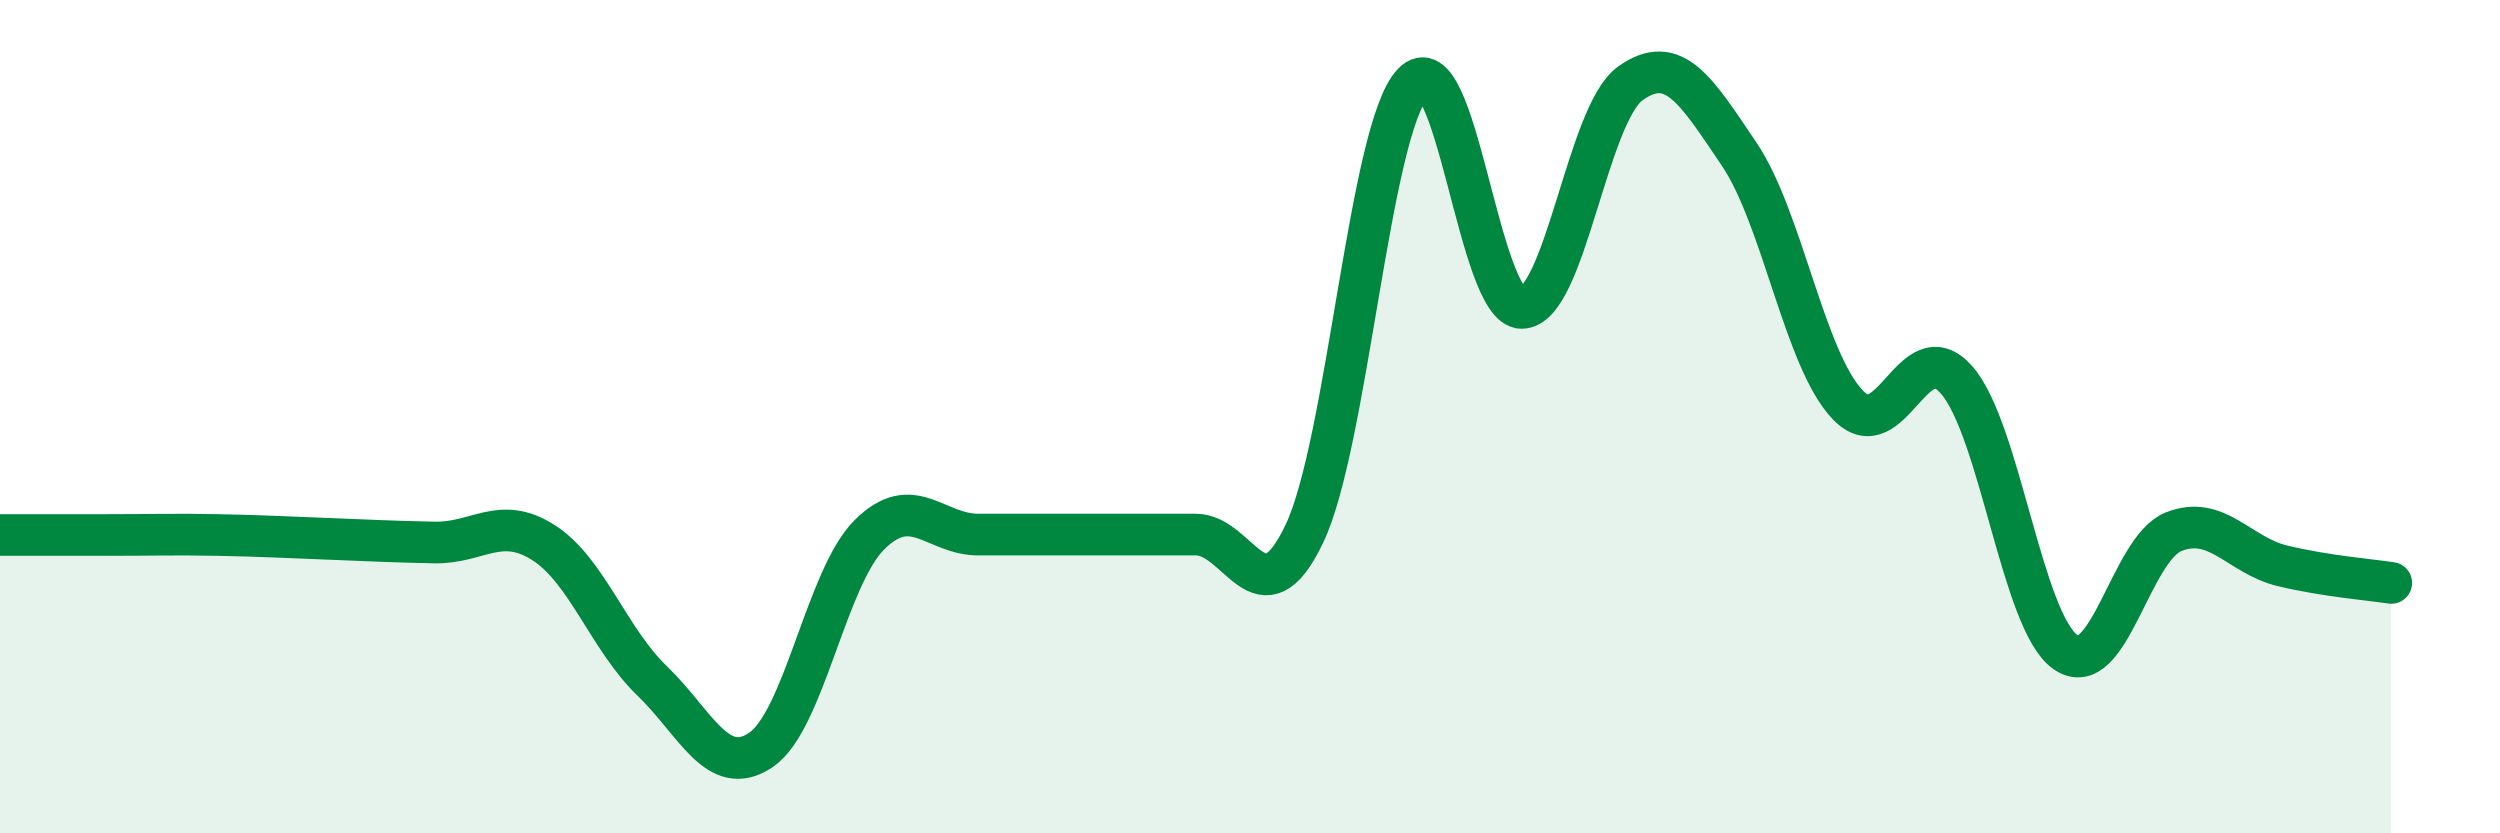
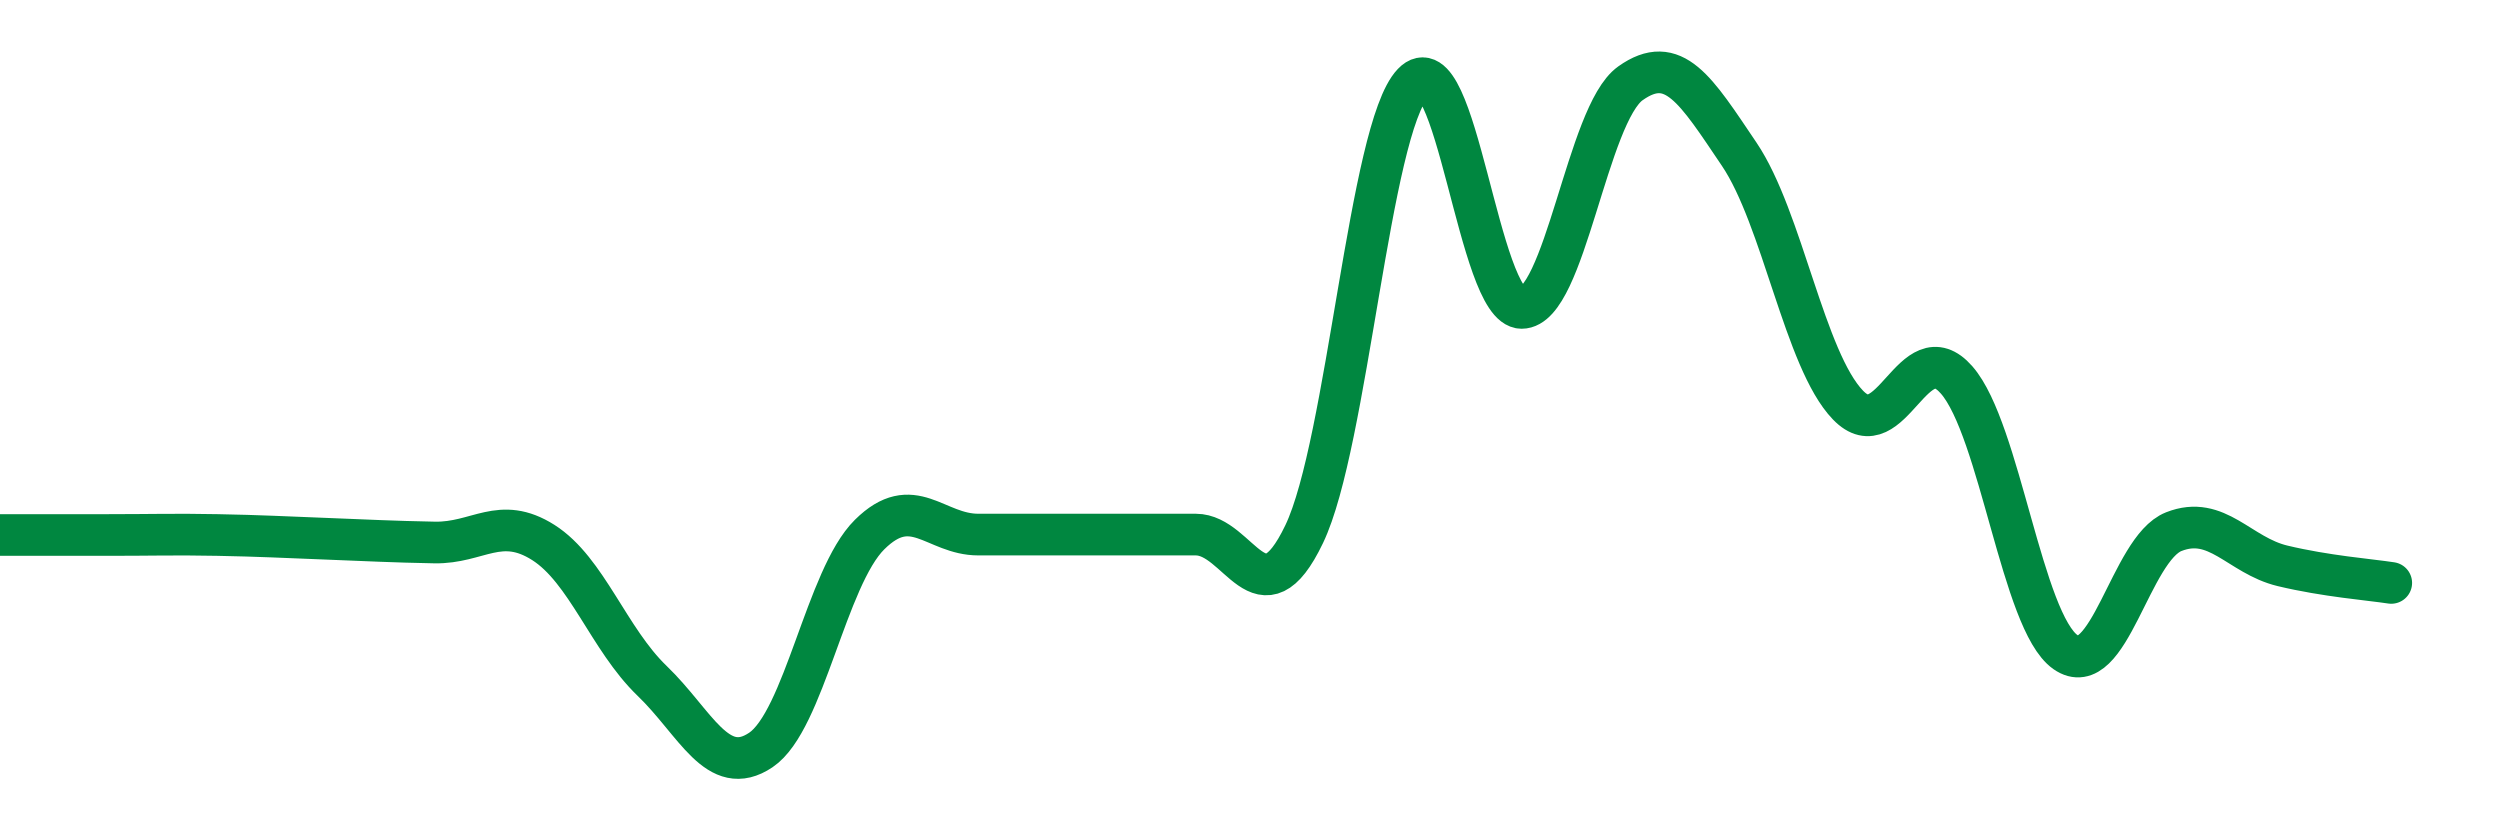
<svg xmlns="http://www.w3.org/2000/svg" width="60" height="20" viewBox="0 0 60 20">
-   <path d="M 0,12.84 C 0.52,12.84 1.57,12.84 2.61,12.84 C 3.65,12.84 4.18,12.82 5.22,12.84 C 6.26,12.86 6.79,12.89 7.83,12.93 C 8.87,12.97 9.39,13 10.43,13.02 C 11.47,13.04 12,12.36 13.04,13.02 C 14.08,13.68 14.61,15.34 15.65,16.34 C 16.69,17.34 17.22,18.7 18.26,18 C 19.3,17.3 19.83,13.86 20.87,12.83 C 21.91,11.8 22.44,12.83 23.48,12.83 C 24.52,12.83 25.05,12.83 26.09,12.83 C 27.13,12.83 27.66,12.83 28.7,12.83 C 29.74,12.83 30.26,14.99 31.3,12.82 C 32.34,10.65 32.87,3.09 33.91,2 C 34.95,0.91 35.48,7.39 36.52,7.39 C 37.56,7.39 38.09,2.74 39.13,2 C 40.17,1.26 40.7,2.16 41.74,3.7 C 42.78,5.24 43.31,8.64 44.35,9.72 C 45.39,10.8 45.92,7.93 46.96,9.12 C 48,10.31 48.53,14.92 49.57,15.65 C 50.61,16.38 51.13,13.17 52.17,12.76 C 53.21,12.35 53.74,13.33 54.78,13.58 C 55.82,13.83 56.87,13.91 57.39,13.99L57.39 20L0 20Z" fill="#008740" opacity="0.1" stroke-linecap="round" stroke-linejoin="round" />
  <path d="M 0,12.84 C 0.52,12.84 1.57,12.84 2.61,12.84 C 3.65,12.84 4.18,12.82 5.22,12.84 C 6.26,12.86 6.79,12.89 7.83,12.93 C 8.87,12.97 9.39,13 10.43,13.02 C 11.47,13.04 12,12.36 13.04,13.02 C 14.08,13.68 14.61,15.34 15.65,16.34 C 16.69,17.34 17.22,18.7 18.26,18 C 19.3,17.3 19.83,13.86 20.87,12.83 C 21.91,11.8 22.44,12.83 23.48,12.83 C 24.52,12.83 25.05,12.83 26.09,12.83 C 27.13,12.83 27.66,12.83 28.7,12.83 C 29.74,12.83 30.26,14.99 31.3,12.82 C 32.34,10.65 32.87,3.09 33.91,2 C 34.95,0.91 35.48,7.39 36.52,7.39 C 37.56,7.39 38.09,2.74 39.13,2 C 40.17,1.26 40.7,2.16 41.74,3.7 C 42.78,5.24 43.31,8.64 44.35,9.72 C 45.39,10.8 45.92,7.93 46.96,9.12 C 48,10.31 48.53,14.92 49.57,15.65 C 50.61,16.38 51.13,13.17 52.17,12.76 C 53.21,12.35 53.74,13.33 54.78,13.58 C 55.82,13.83 56.87,13.91 57.39,13.99" stroke="#008740" stroke-width="1" fill="none" stroke-linecap="round" stroke-linejoin="round" />
</svg>